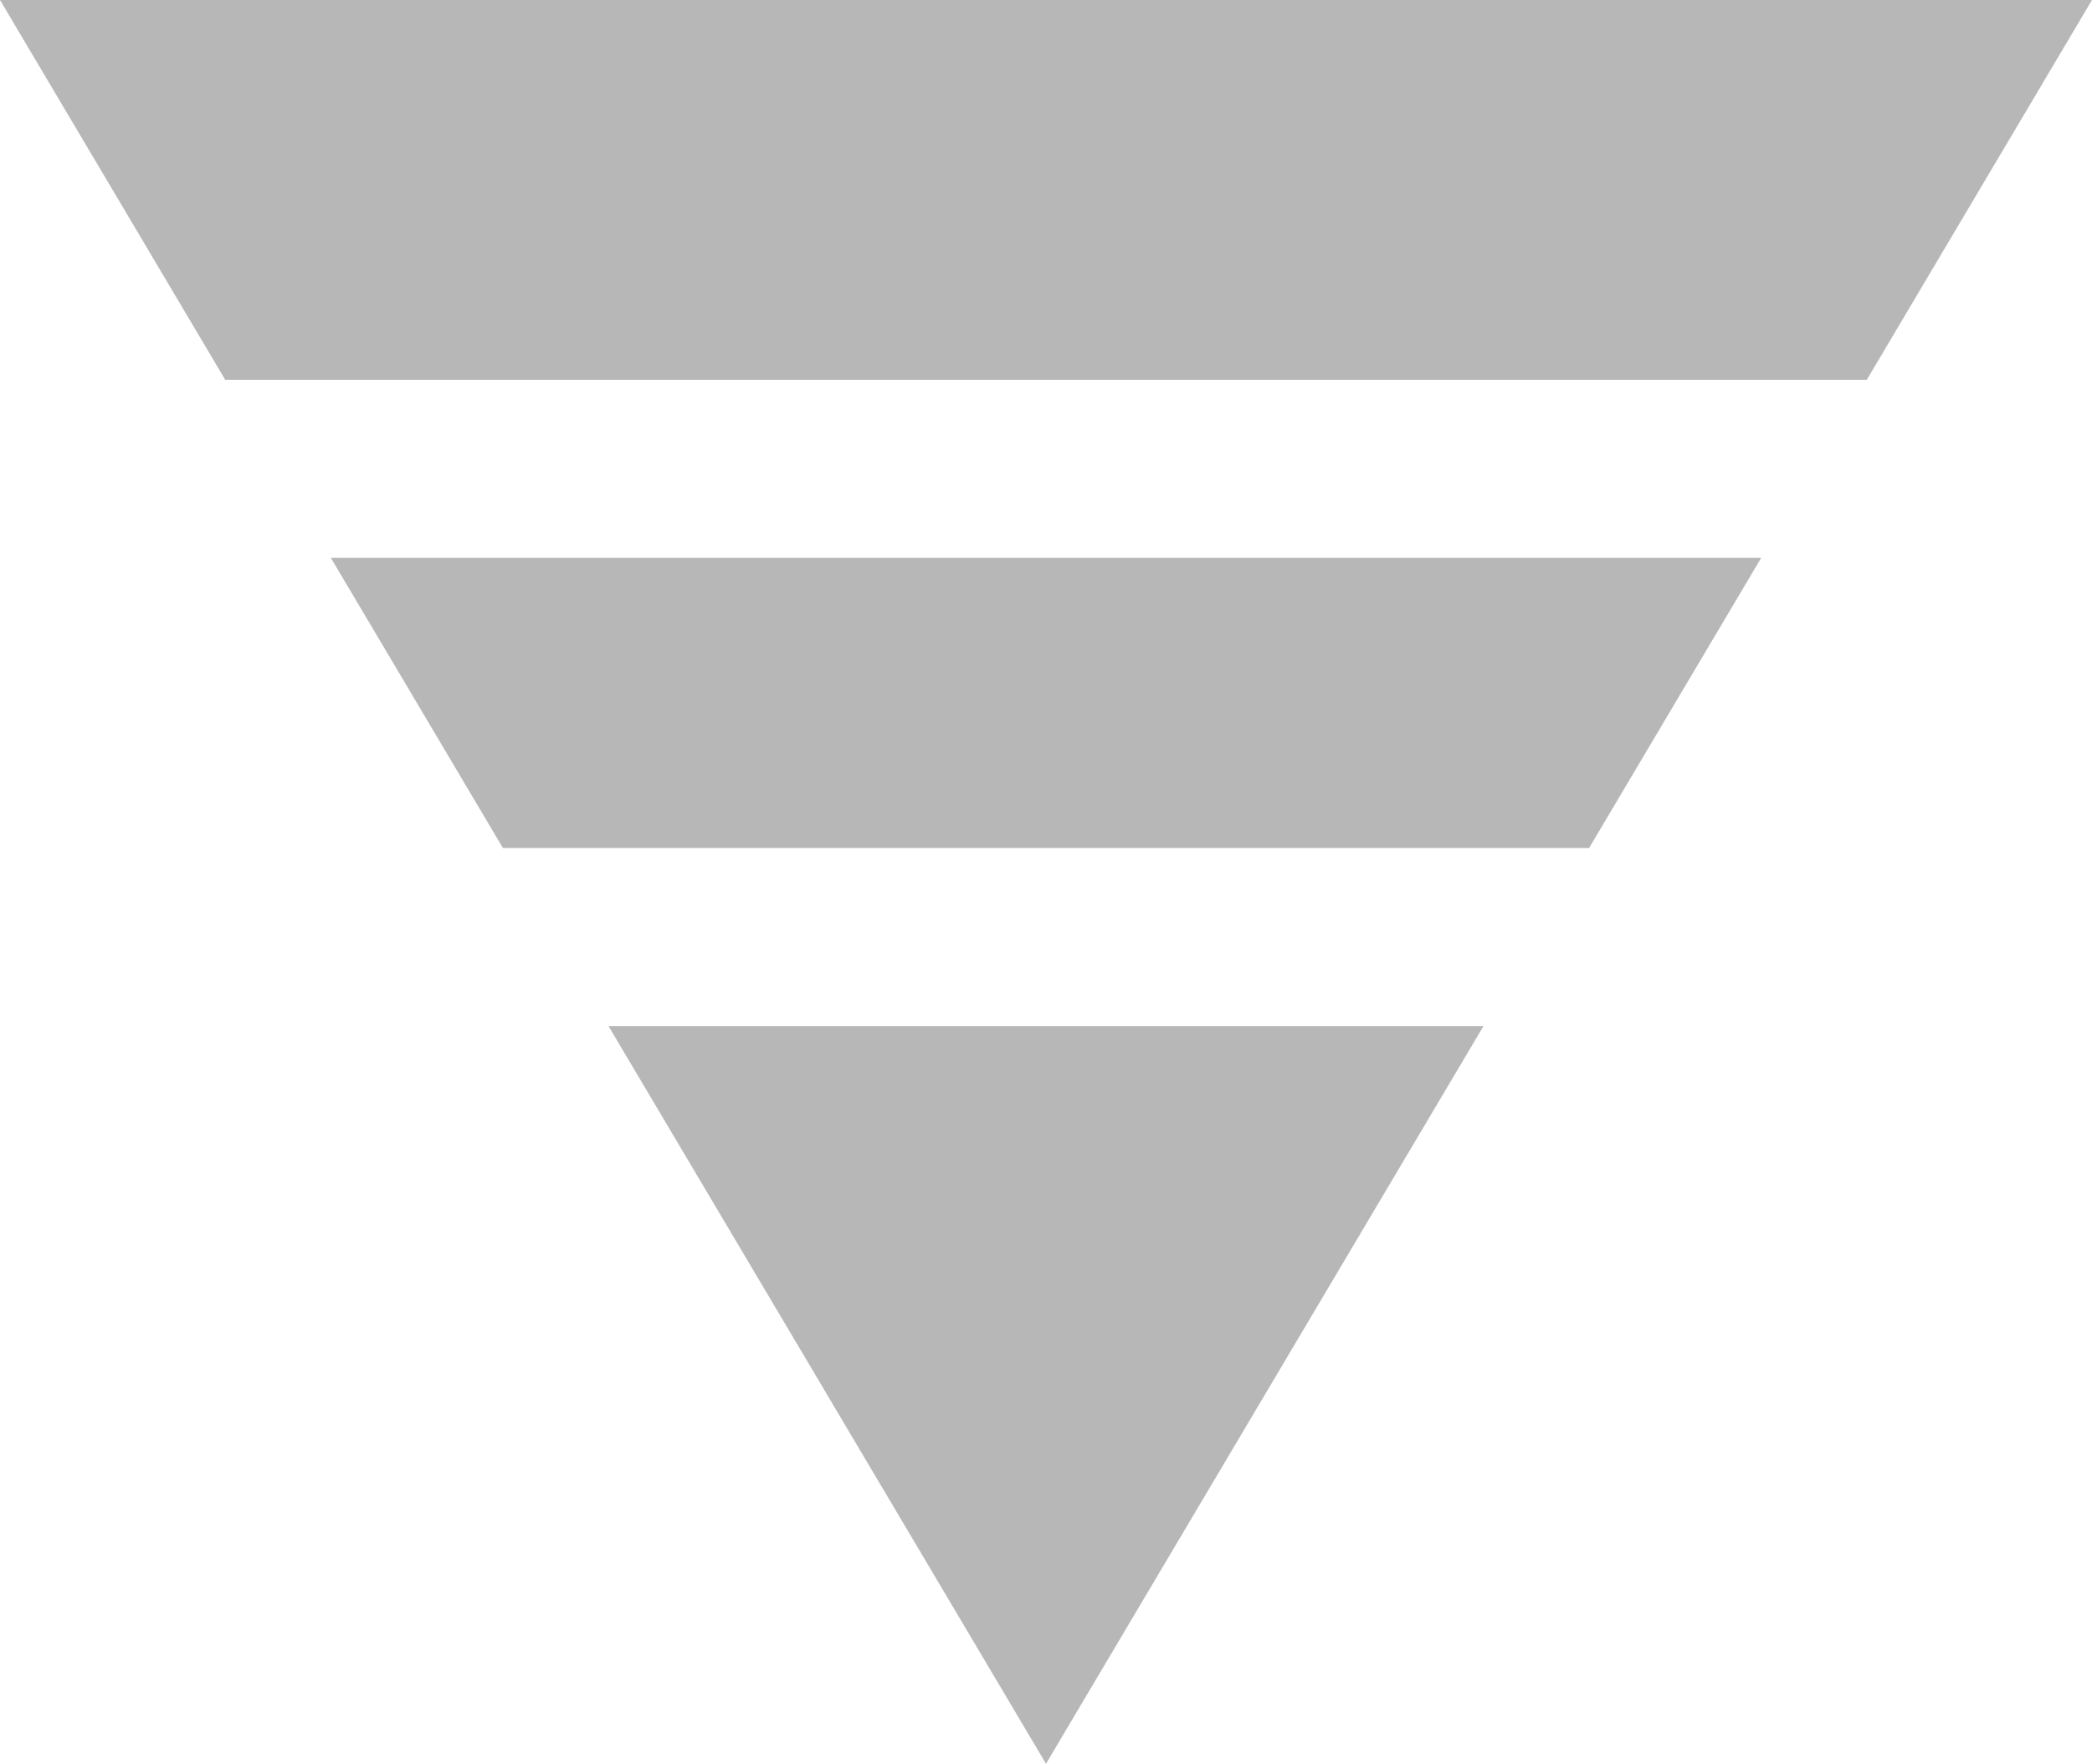
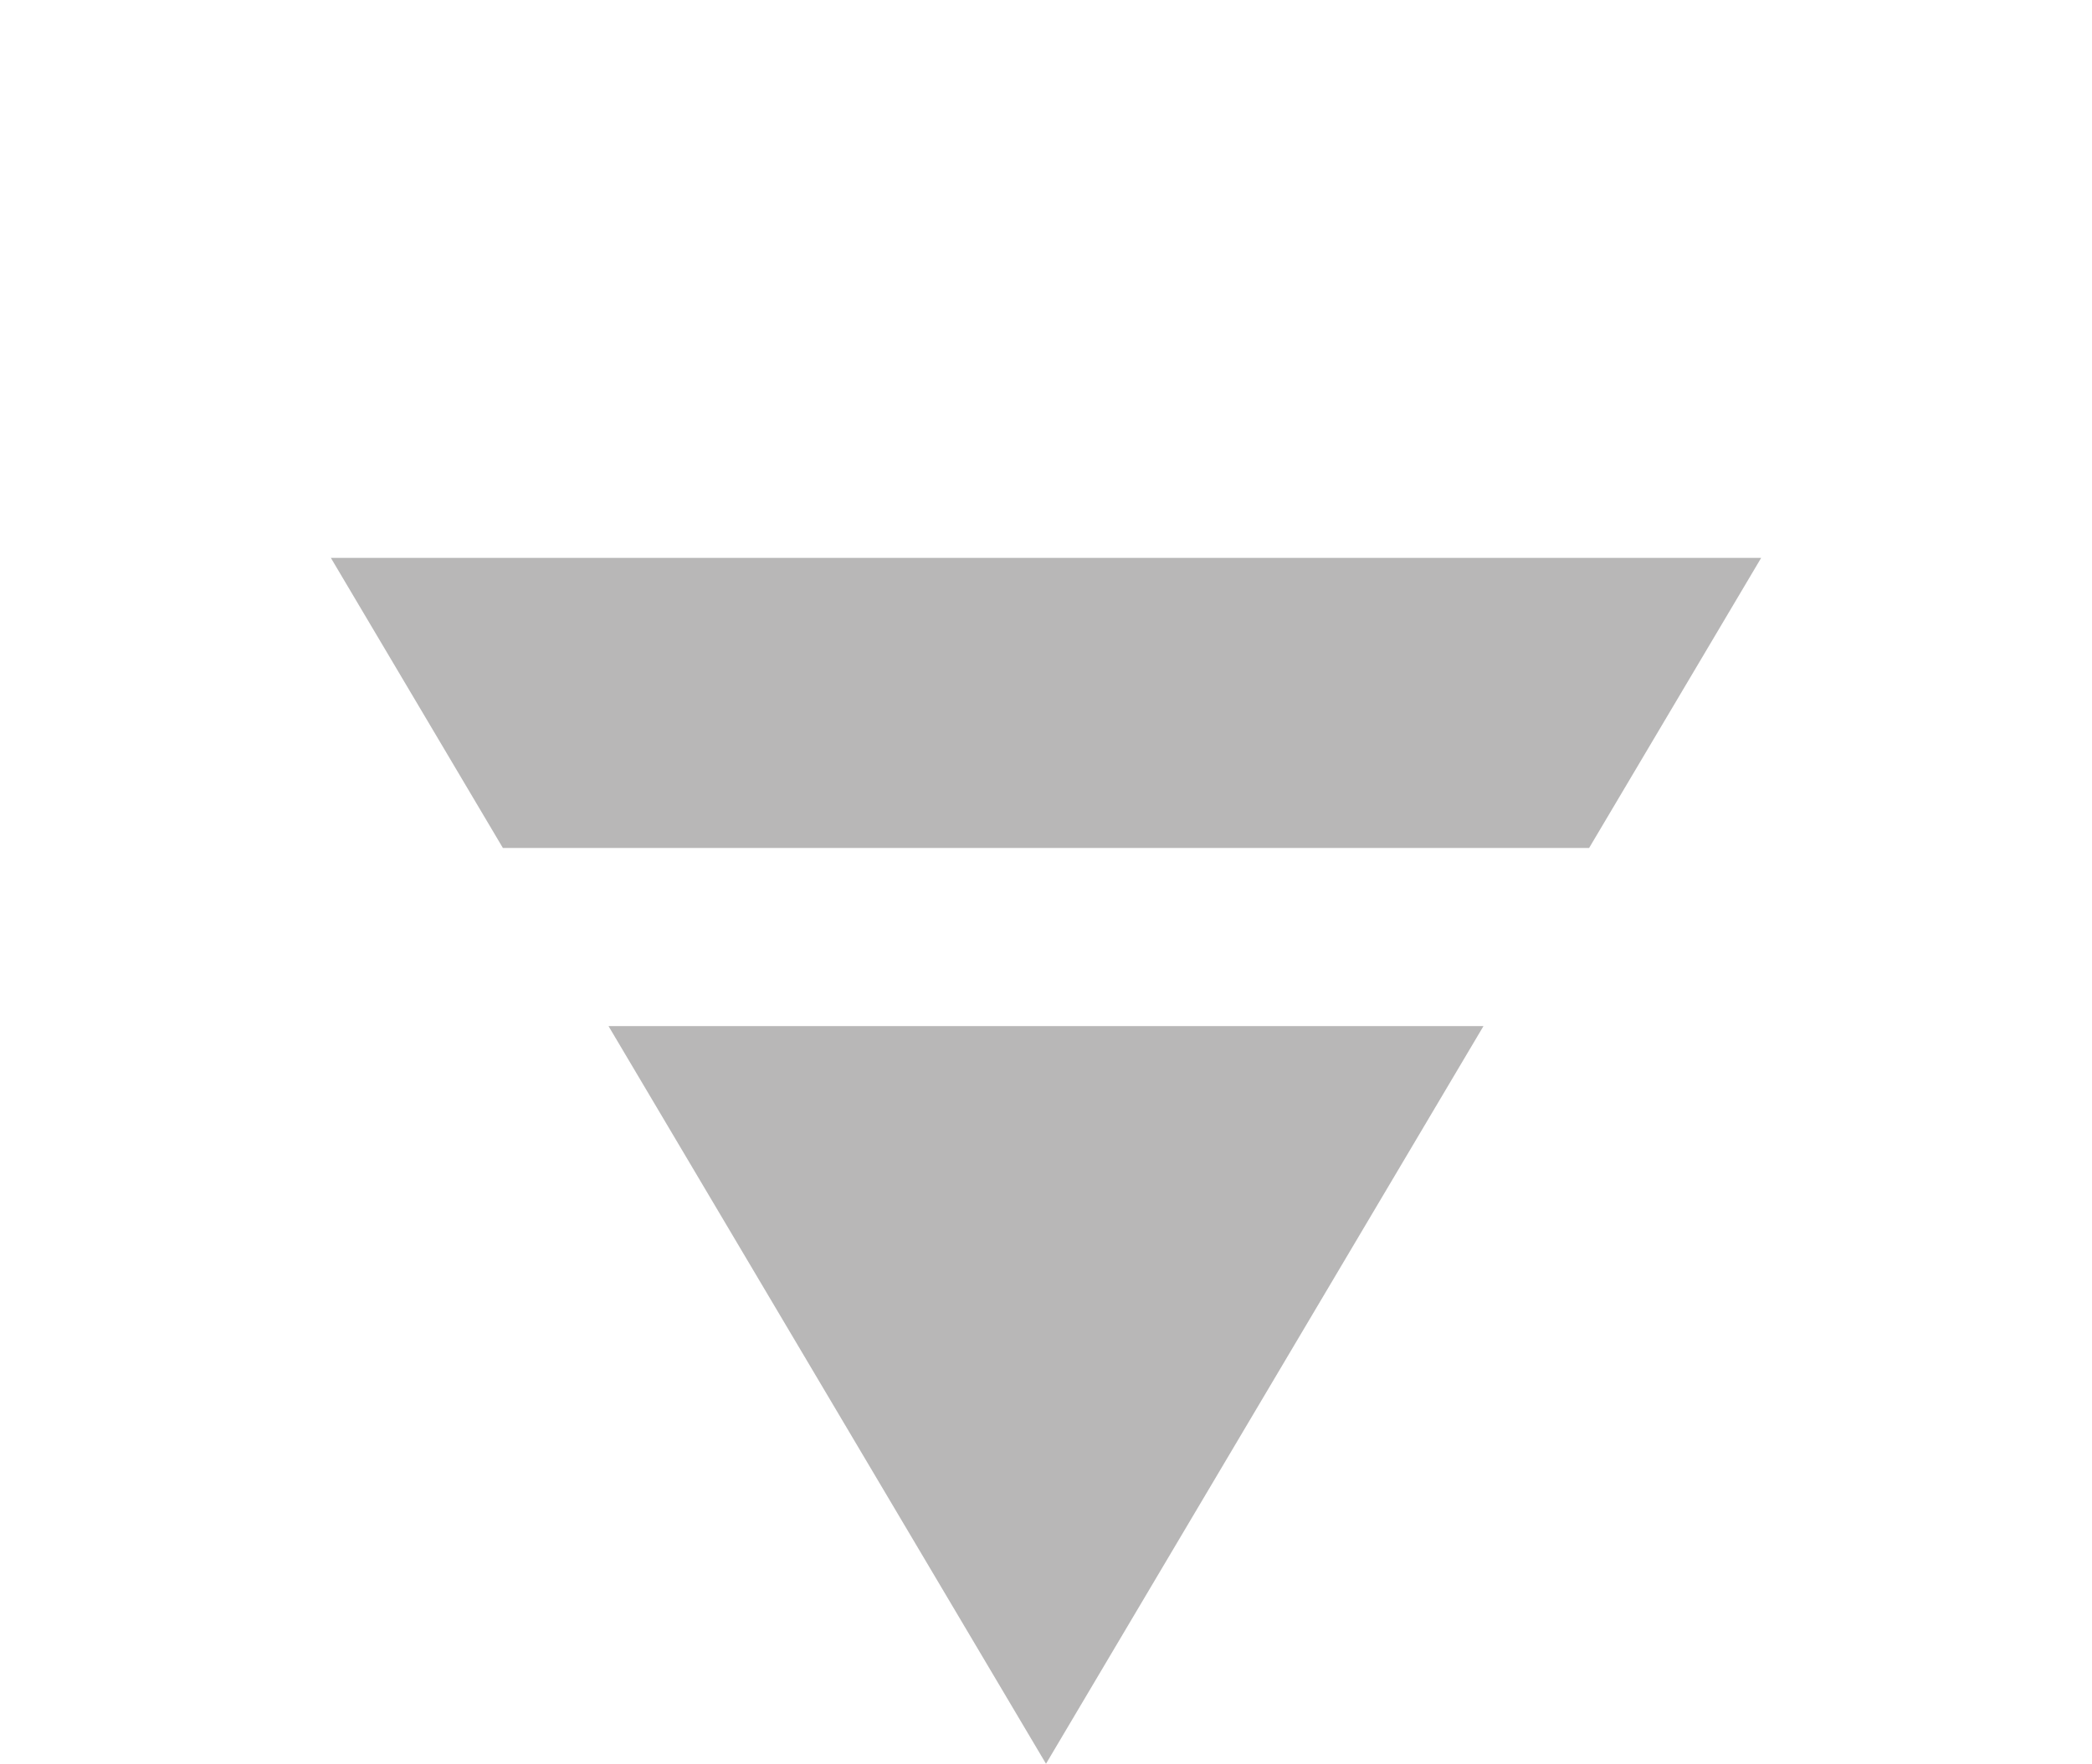
<svg xmlns="http://www.w3.org/2000/svg" id="_レイヤー_2" data-name="レイヤー 2" viewBox="0 0 495.5 417.75">
  <defs>
    <style>
      .cls-1 {
        stroke-width: 0px;
        fill:#B8B7B7;
      }
    </style>
  </defs>
  <g id="_レイヤー_1-2" data-name="レイヤー 1">
    <g>
      <polygon class="cls-1" points="247.75 417.75 351.37 243.03 144.13 243.03 247.75 417.75" />
-       <polygon class="cls-1" points="495.5 0 0 0 53.34 89.95 442.16 89.95 495.5 0" />
      <polygon class="cls-1" points="78.37 132.14 119.11 200.84 376.39 200.84 417.14 132.14 78.37 132.14" />
    </g>
  </g>
</svg>